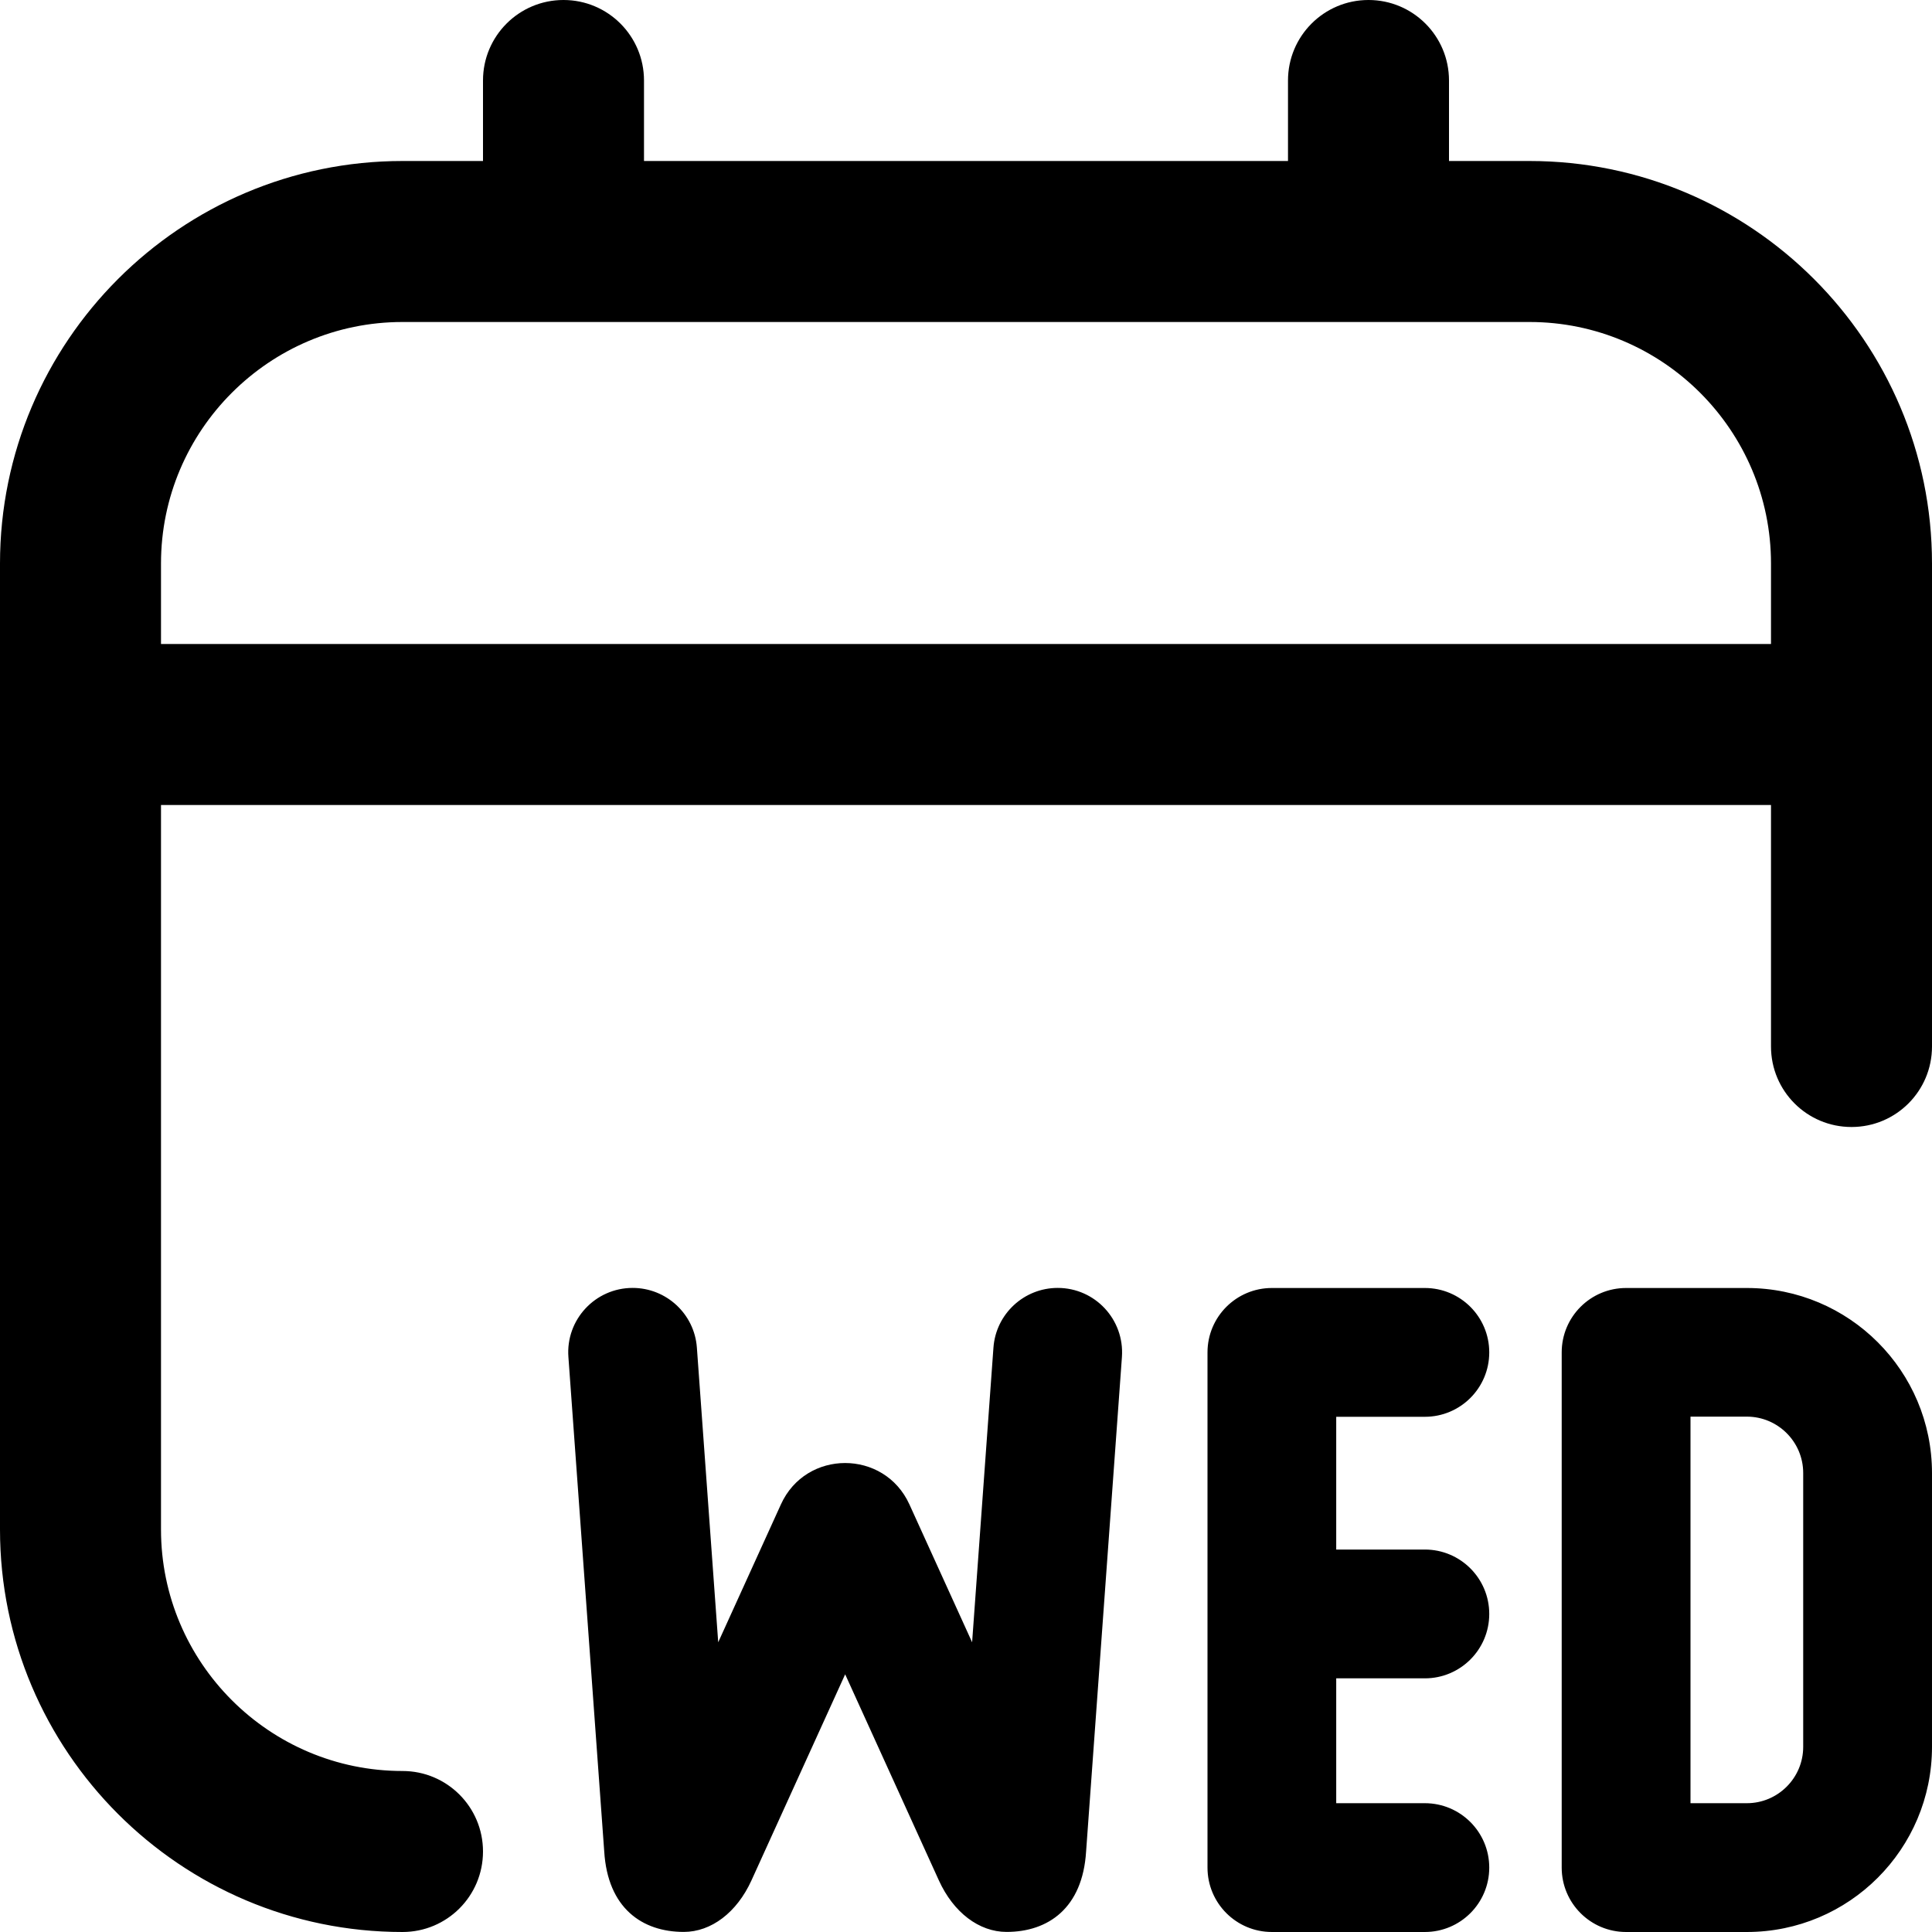
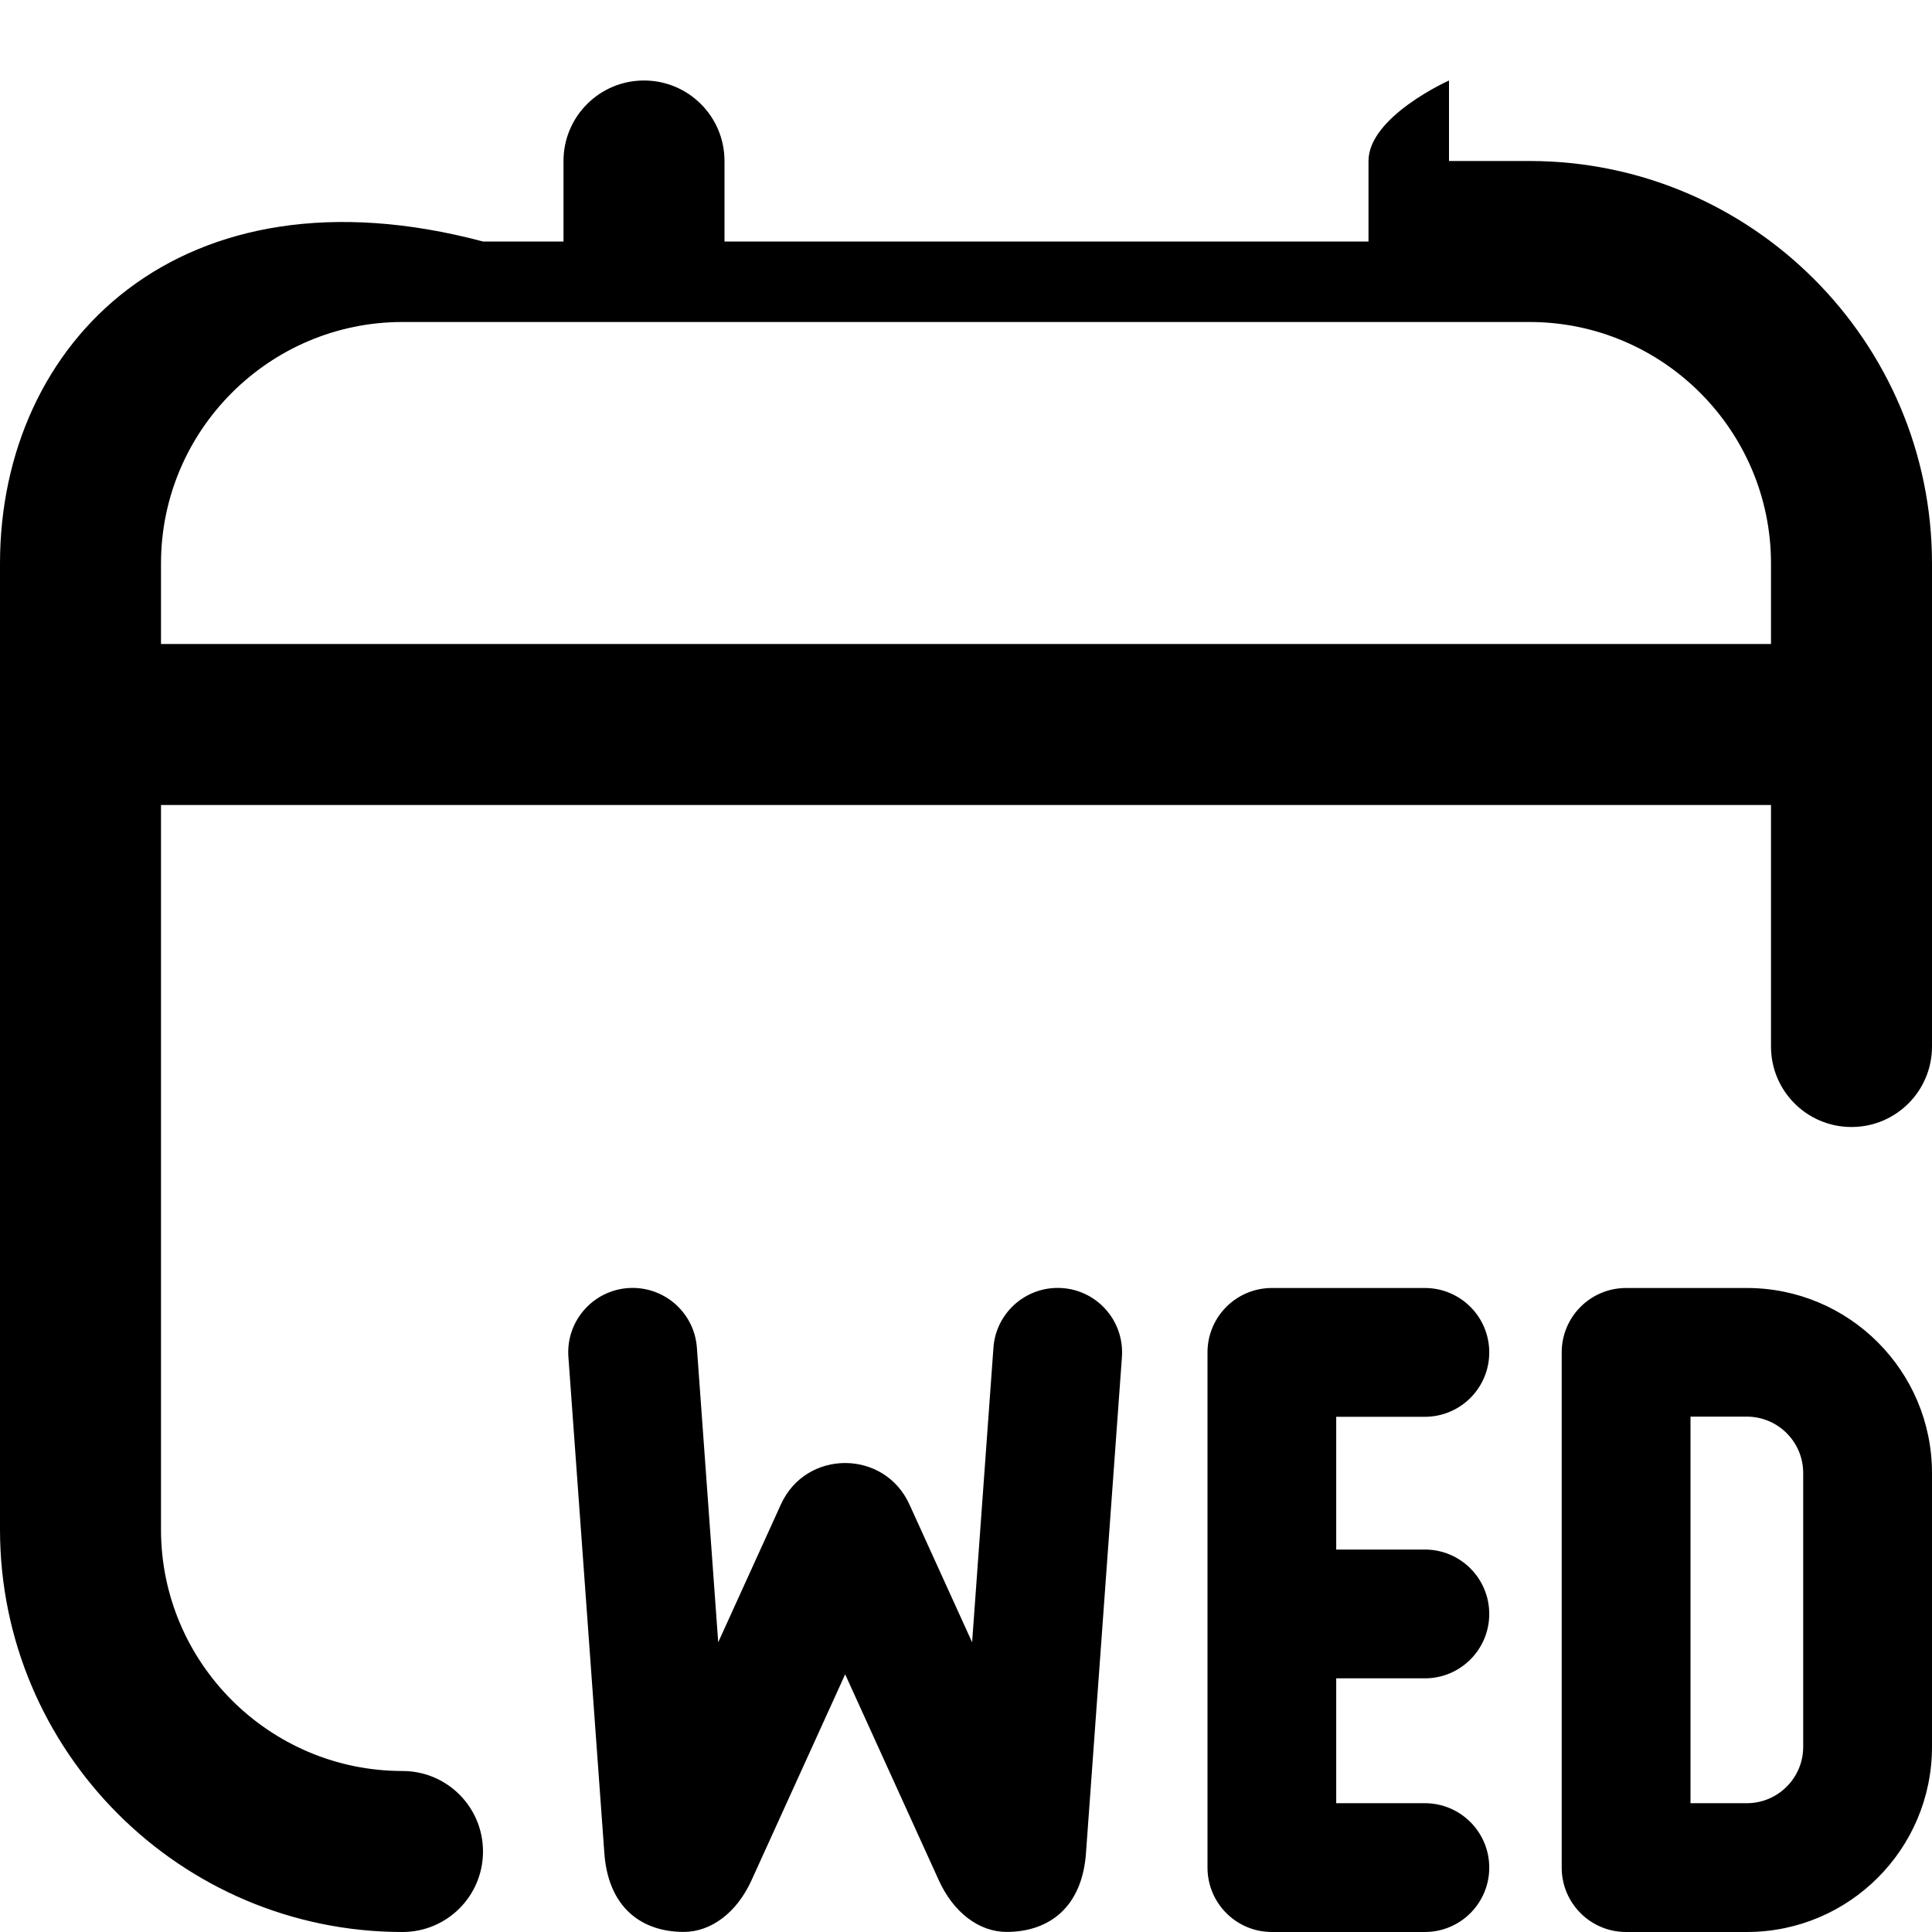
<svg xmlns="http://www.w3.org/2000/svg" id="Layer_1" data-name="Layer 1" viewBox="0 0 24 24">
-   <path d="m19,2h-1v-1c0-.552-.447-1-1-1s-1,.448-1,1v1h-8v-1c0-.552-.447-1-1-1s-1,.448-1,1v1h-1C2.243,2,0,4.243,0,7v12c0,2.757,2.243,5,5,5,.553,0,1-.447,1-1s-.447-1-1-1c-1.654,0-3-1.346-3-3v-9h20v3c0,.553.447,1,1,1s1-.447,1-1v-6c0-2.757-2.243-5-5-5ZM2,8v-1c0-1.654,1.346-3,3-3h14c1.654,0,3,1.346,3,3v1H2Zm19.7,8h-1.5c-.442,0-.8.358-.8.8v6.4c0,.442.358.8.8.8h1.5c1.27,0,2.3-1.03,2.3-2.3v-3.4c0-1.27-1.03-2.3-2.3-2.3Zm.7,5.7c0,.386-.314.7-.7.7s-.7,0-.7,0v-4.802s.314,0,.7,0,.7.314.7.7v3.4Zm-5.801-4.101v1.65h1.101c.442,0,.8.358.8.8s-.358.8-.8.8h-1.101v1.551h1.101c.442,0,.8.358.8.8s-.358.8-.8.8h-1.9c-.442,0-.8-.358-.8-.8v-6.4c0-.442.358-.8.8-.8h1.9c.442,0,.8.358.8.8s-.358.8-.8.8h-1.101Zm-2.662-.742l-.445,6.142c-.043.705-.472,1-.988,1-.342,0-.66-.242-.841-.64l-1.164-2.56-1.164,2.56c-.181.398-.499.64-.841.64-.516,0-.945-.295-.988-1l-.445-6.142c-.034-.463.333-.858.798-.858.419,0,.768.324.798.742l.265,3.66.779-1.713c.311-.685,1.284-.685,1.596,0l.779,1.713.265-3.66c.03-.418.379-.742.798-.742.465,0,.831.394.798.858Z" />
+   <path d="m19,2h-1v-1s-1,.448-1,1v1h-8v-1c0-.552-.447-1-1-1s-1,.448-1,1v1h-1C2.243,2,0,4.243,0,7v12c0,2.757,2.243,5,5,5,.553,0,1-.447,1-1s-.447-1-1-1c-1.654,0-3-1.346-3-3v-9h20v3c0,.553.447,1,1,1s1-.447,1-1v-6c0-2.757-2.243-5-5-5ZM2,8v-1c0-1.654,1.346-3,3-3h14c1.654,0,3,1.346,3,3v1H2Zm19.7,8h-1.5c-.442,0-.8.358-.8.8v6.4c0,.442.358.8.8.8h1.5c1.27,0,2.3-1.03,2.3-2.3v-3.4c0-1.27-1.03-2.3-2.3-2.3Zm.7,5.7c0,.386-.314.7-.7.7s-.7,0-.7,0v-4.802s.314,0,.7,0,.7.314.7.7v3.4Zm-5.801-4.101v1.65h1.101c.442,0,.8.358.8.8s-.358.8-.8.8h-1.101v1.551h1.101c.442,0,.8.358.8.8s-.358.8-.8.8h-1.9c-.442,0-.8-.358-.8-.8v-6.4c0-.442.358-.8.8-.8h1.9c.442,0,.8.358.8.8s-.358.8-.8.8h-1.101Zm-2.662-.742l-.445,6.142c-.043.705-.472,1-.988,1-.342,0-.66-.242-.841-.64l-1.164-2.56-1.164,2.56c-.181.398-.499.64-.841.64-.516,0-.945-.295-.988-1l-.445-6.142c-.034-.463.333-.858.798-.858.419,0,.768.324.798.742l.265,3.66.779-1.713c.311-.685,1.284-.685,1.596,0l.779,1.713.265-3.66c.03-.418.379-.742.798-.742.465,0,.831.394.798.858Z" />
</svg>